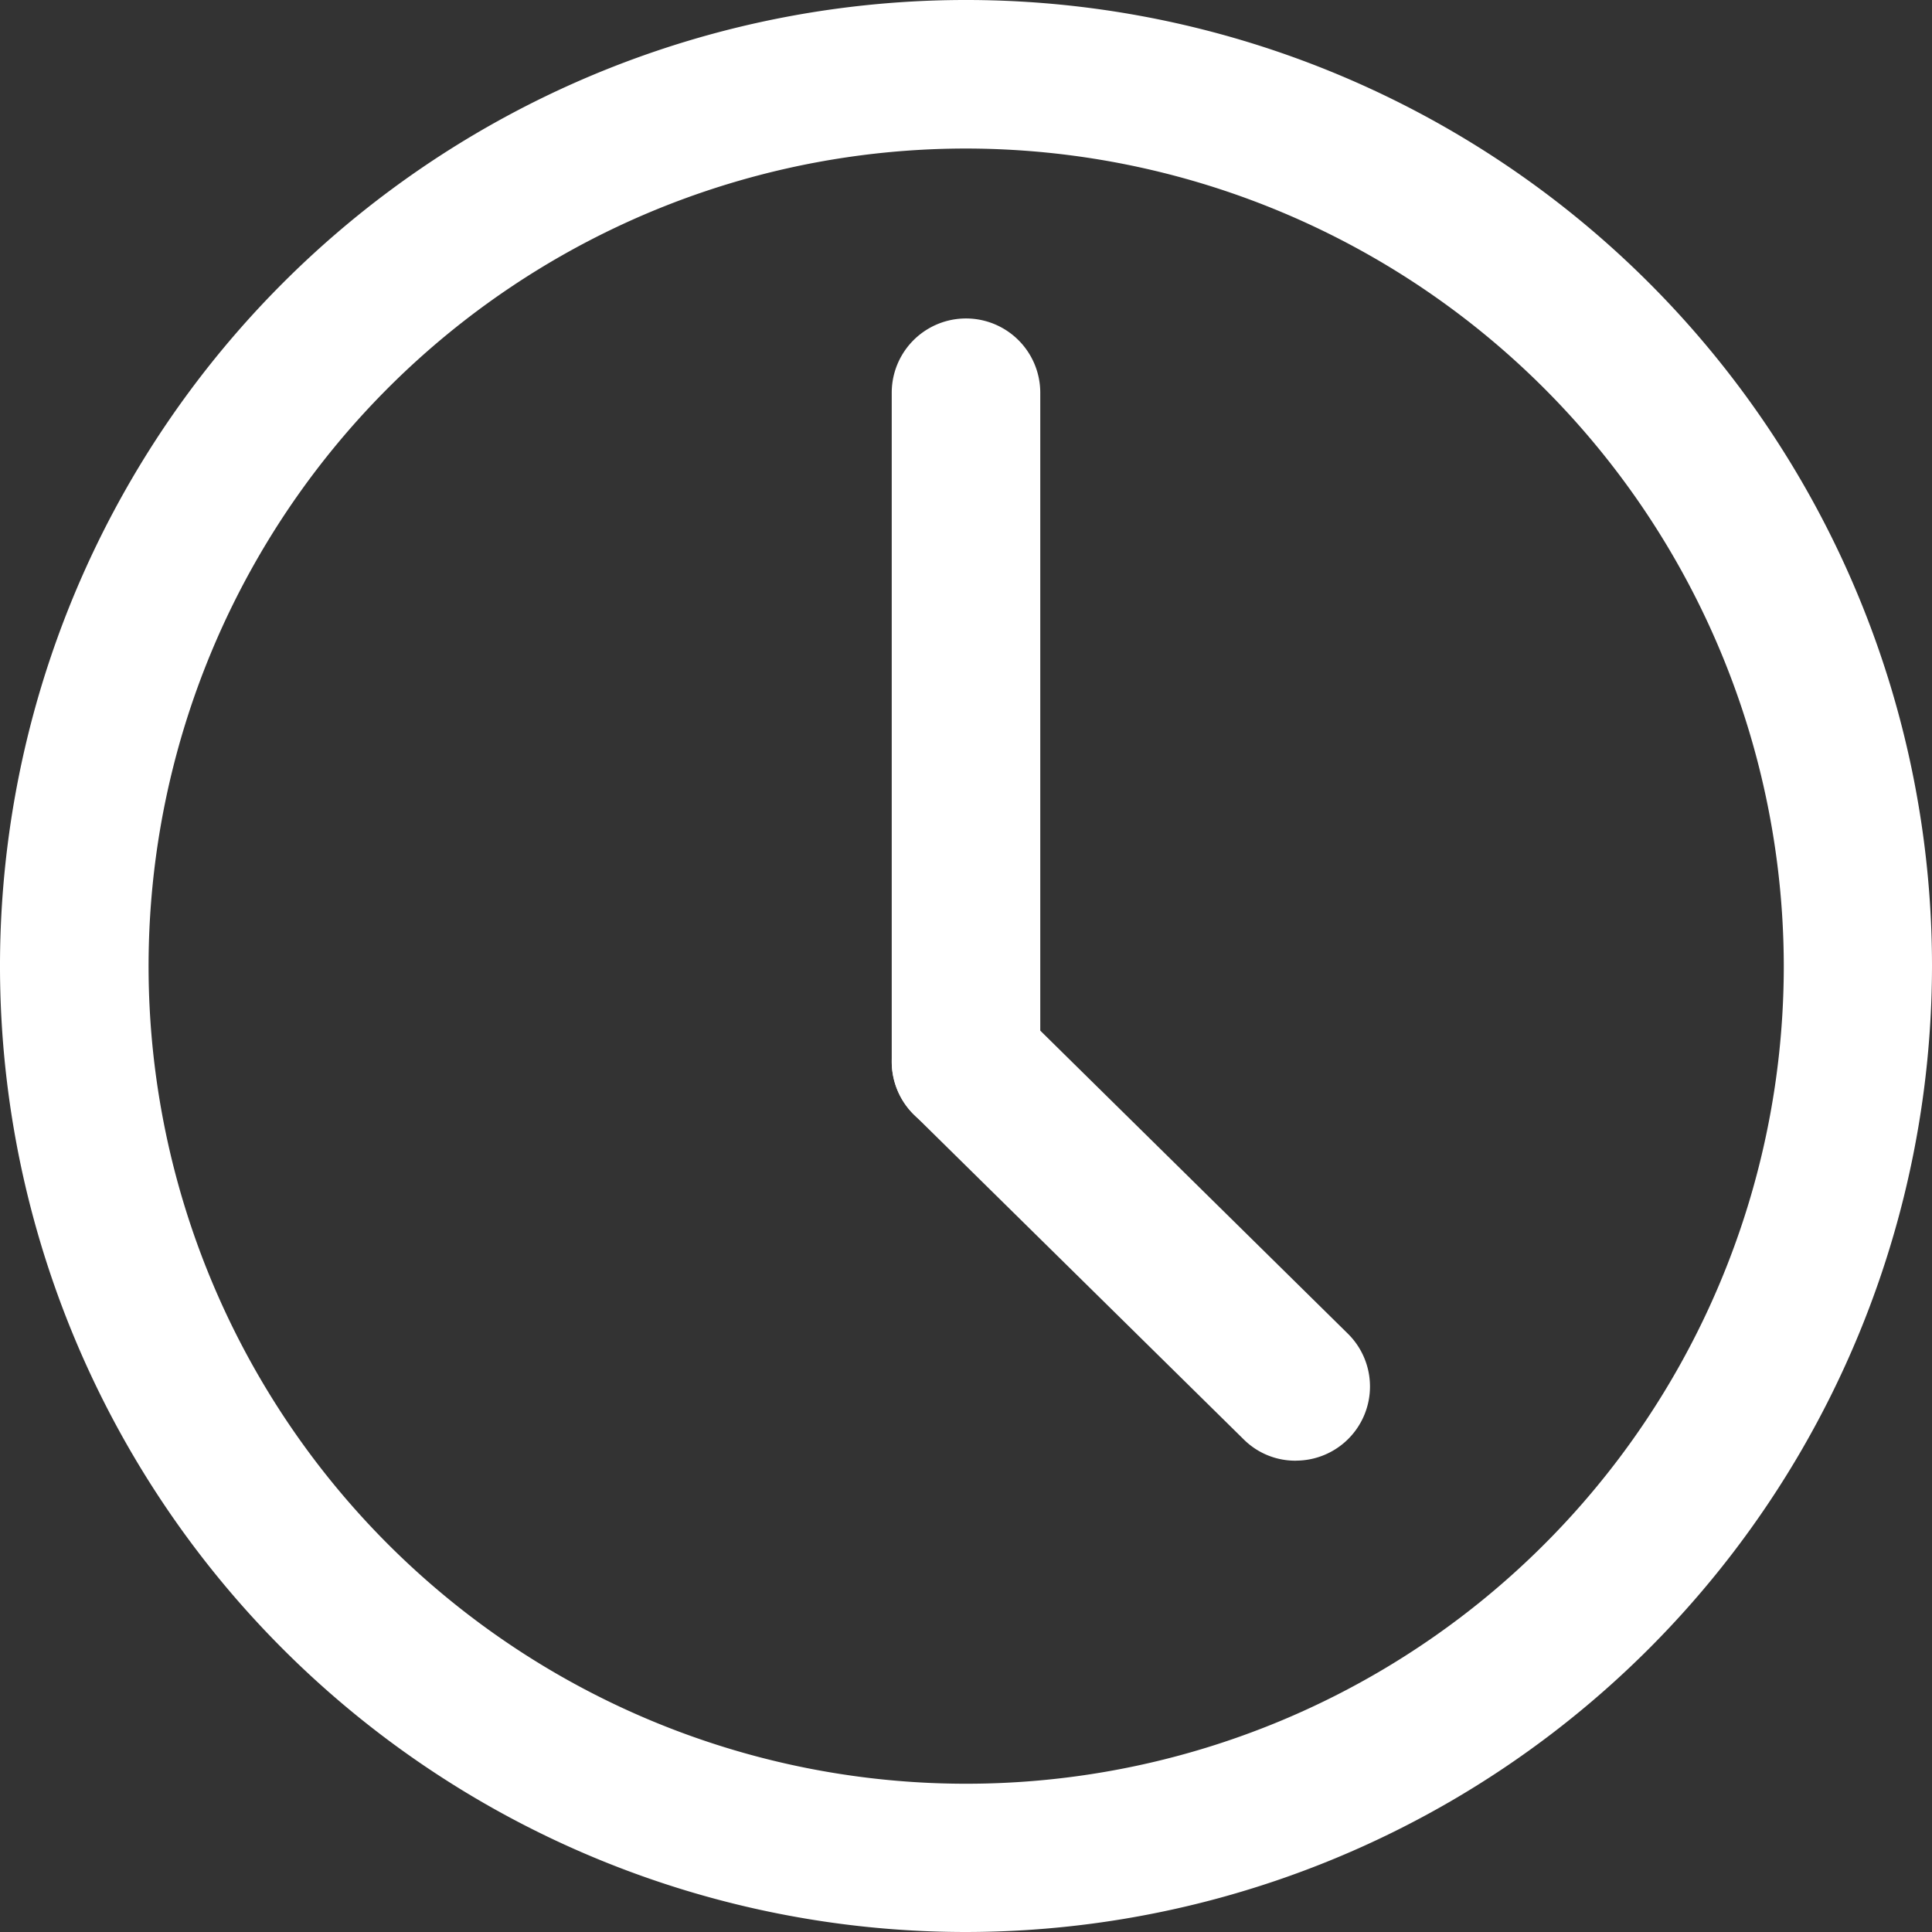
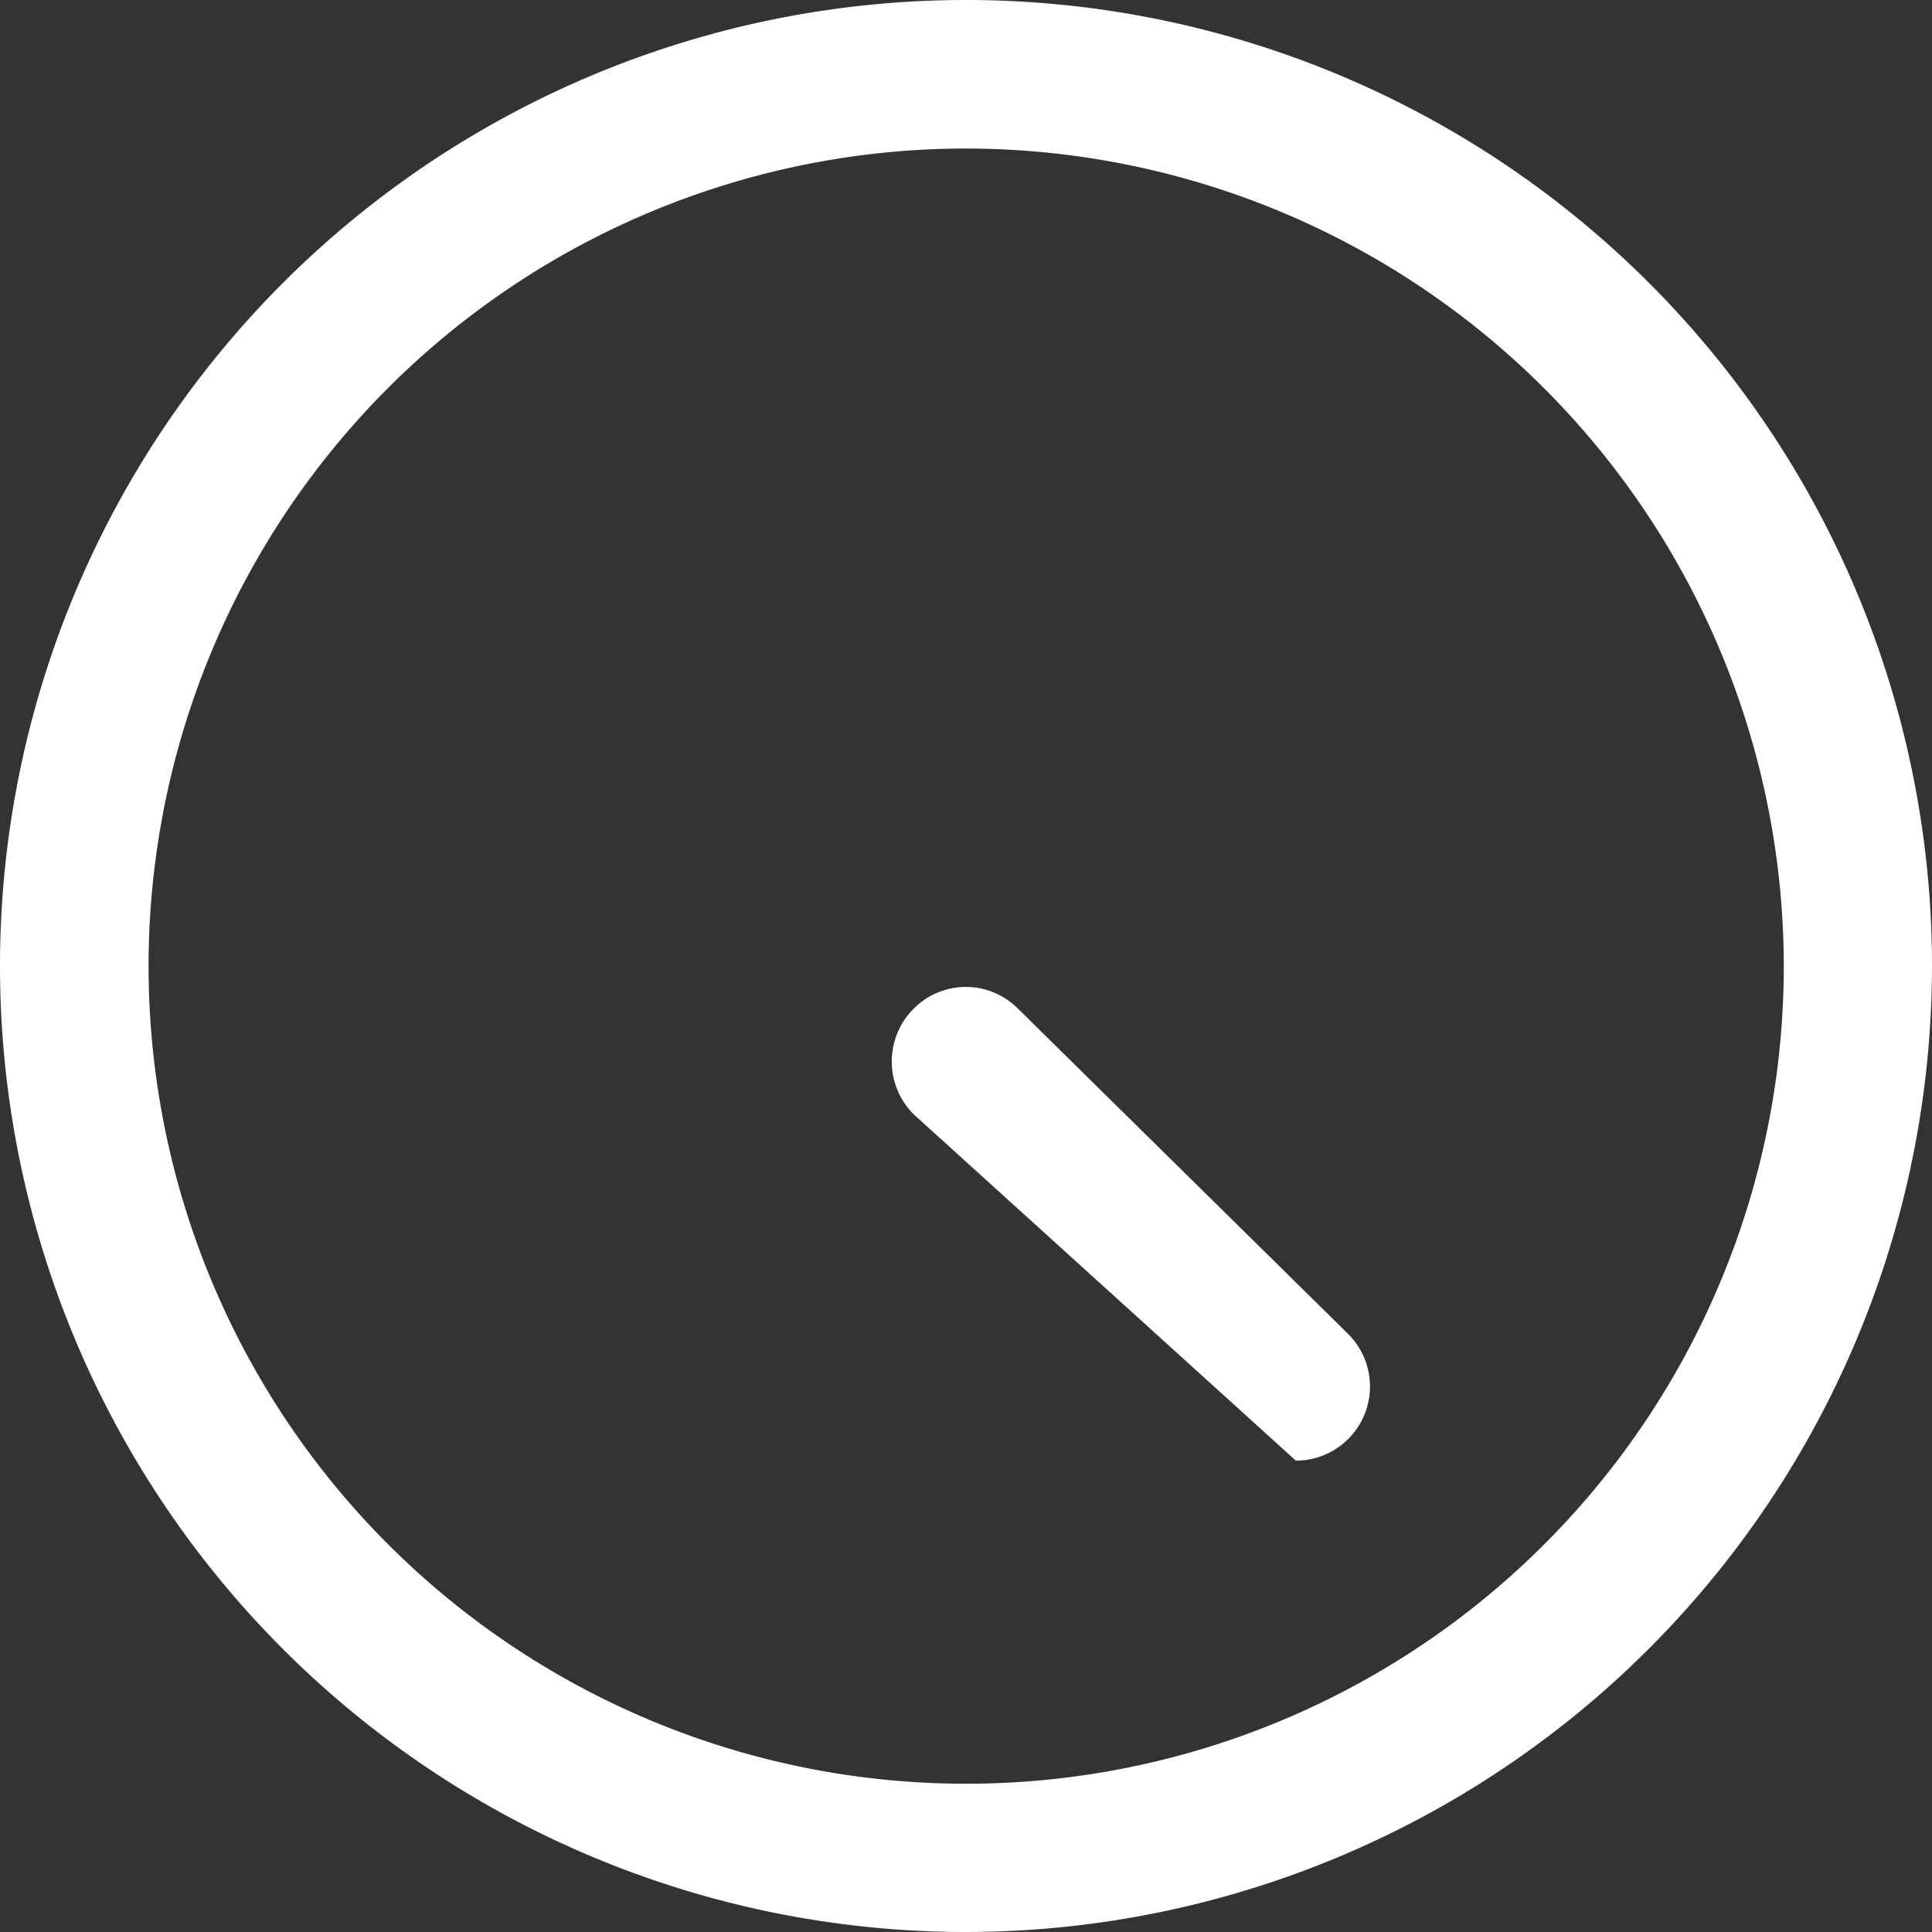
<svg xmlns="http://www.w3.org/2000/svg" width="42.09" height="42.09" viewBox="0 0 42.09 42.09">
  <rect x="0" y="0" width="42.09" height="42.09" fill="#333333" stroke="none" />
  <g id="sipport_icon02" transform="translate(0 -0.002)">
-     <path id="パス_37" data-name="パス 37" d="M4.74,18.919A1.615,1.615,0,0,1,3.122,17.3V2.728a1.618,1.618,0,0,1,3.236,0V17.3A1.615,1.615,0,0,1,4.74,18.919" transform="translate(16.305 5.83)" fill="#fff" />
-     <path id="パス_38" data-name="パス 38" d="M11.923,13.775a1.59,1.59,0,0,1-1.133-.46L3.6,6.233a1.626,1.626,0,0,1-.019-2.29,1.6,1.6,0,0,1,2.284-.019l7.187,7.081a1.615,1.615,0,0,1-1.133,2.769" transform="translate(16.309 18.049)" fill="#fff" />
+     <path id="パス_38" data-name="パス 38" d="M11.923,13.775L3.6,6.233a1.626,1.626,0,0,1-.019-2.29,1.6,1.6,0,0,1,2.284-.019l7.187,7.081a1.615,1.615,0,0,1-1.133,2.769" transform="translate(16.309 18.049)" fill="#fff" />
    <path id="パス_39" data-name="パス 39" d="M21.045,42.09A21.045,21.045,0,1,1,42.09,21.045,21.064,21.064,0,0,1,21.045,42.09m0-38.854A17.812,17.812,0,1,0,38.861,21.045,17.83,17.83,0,0,0,21.045,3.236" transform="translate(0 0.002)" fill="#fff" />
  </g>
</svg>